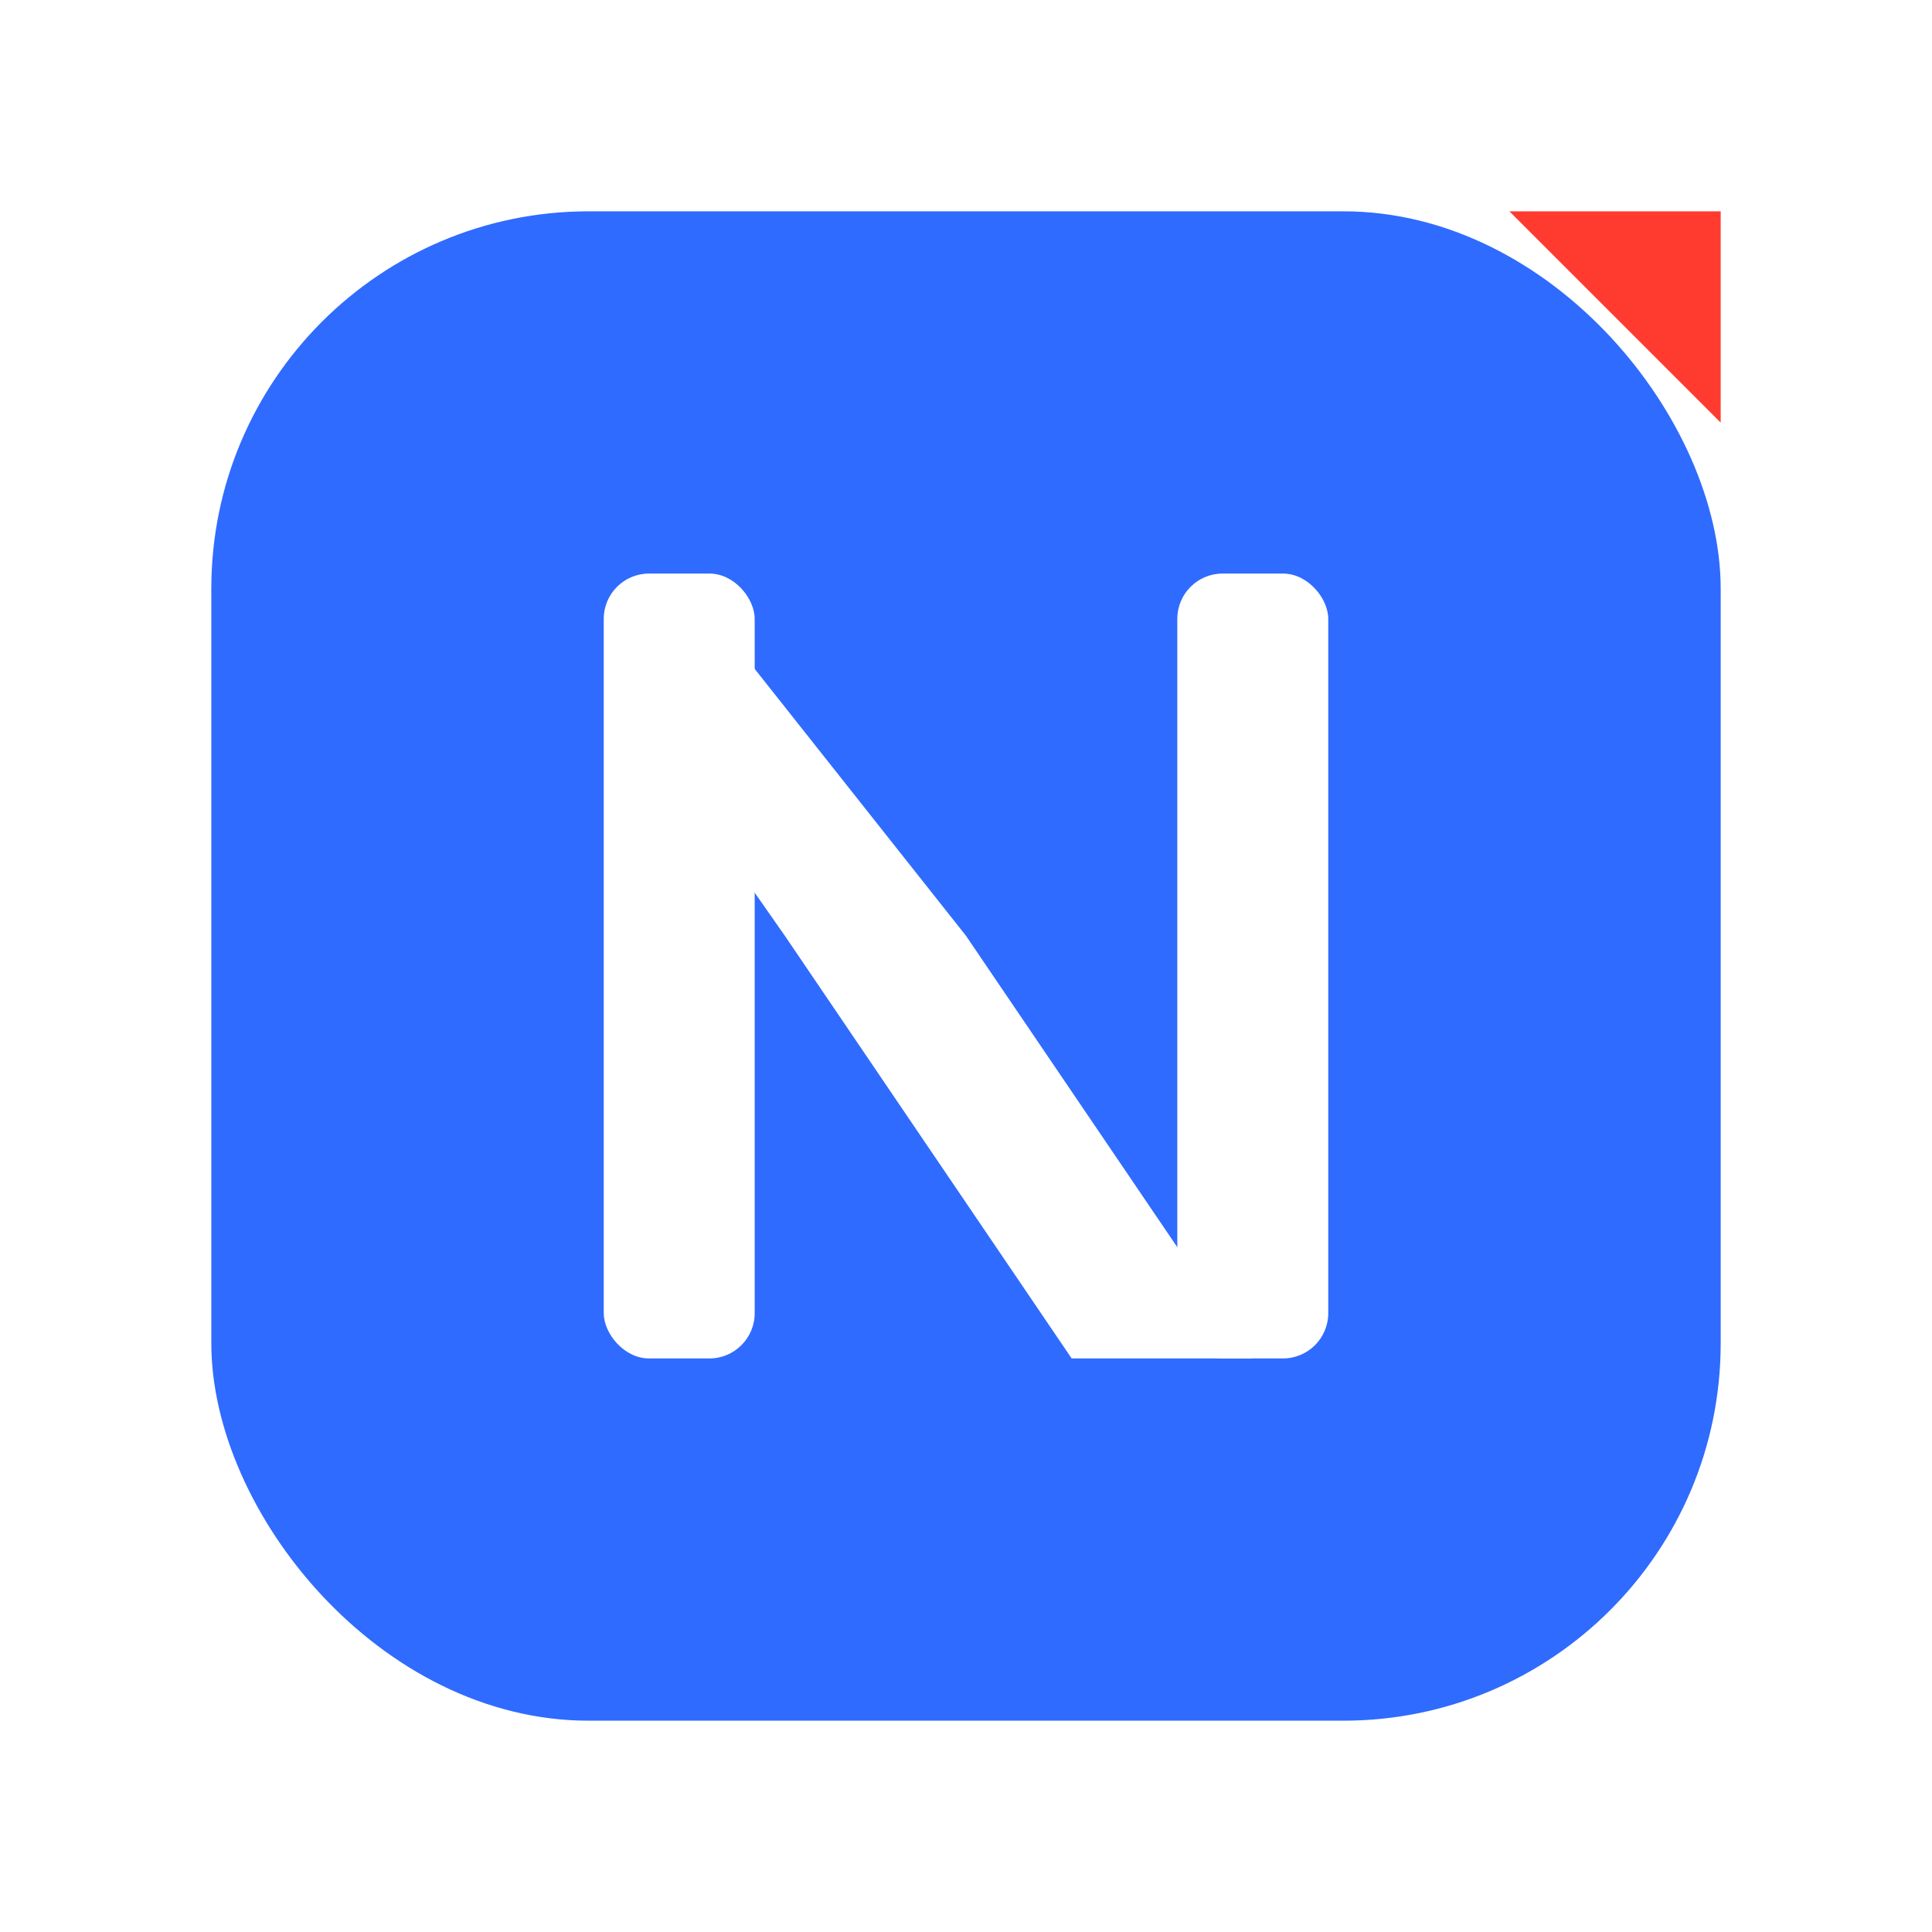
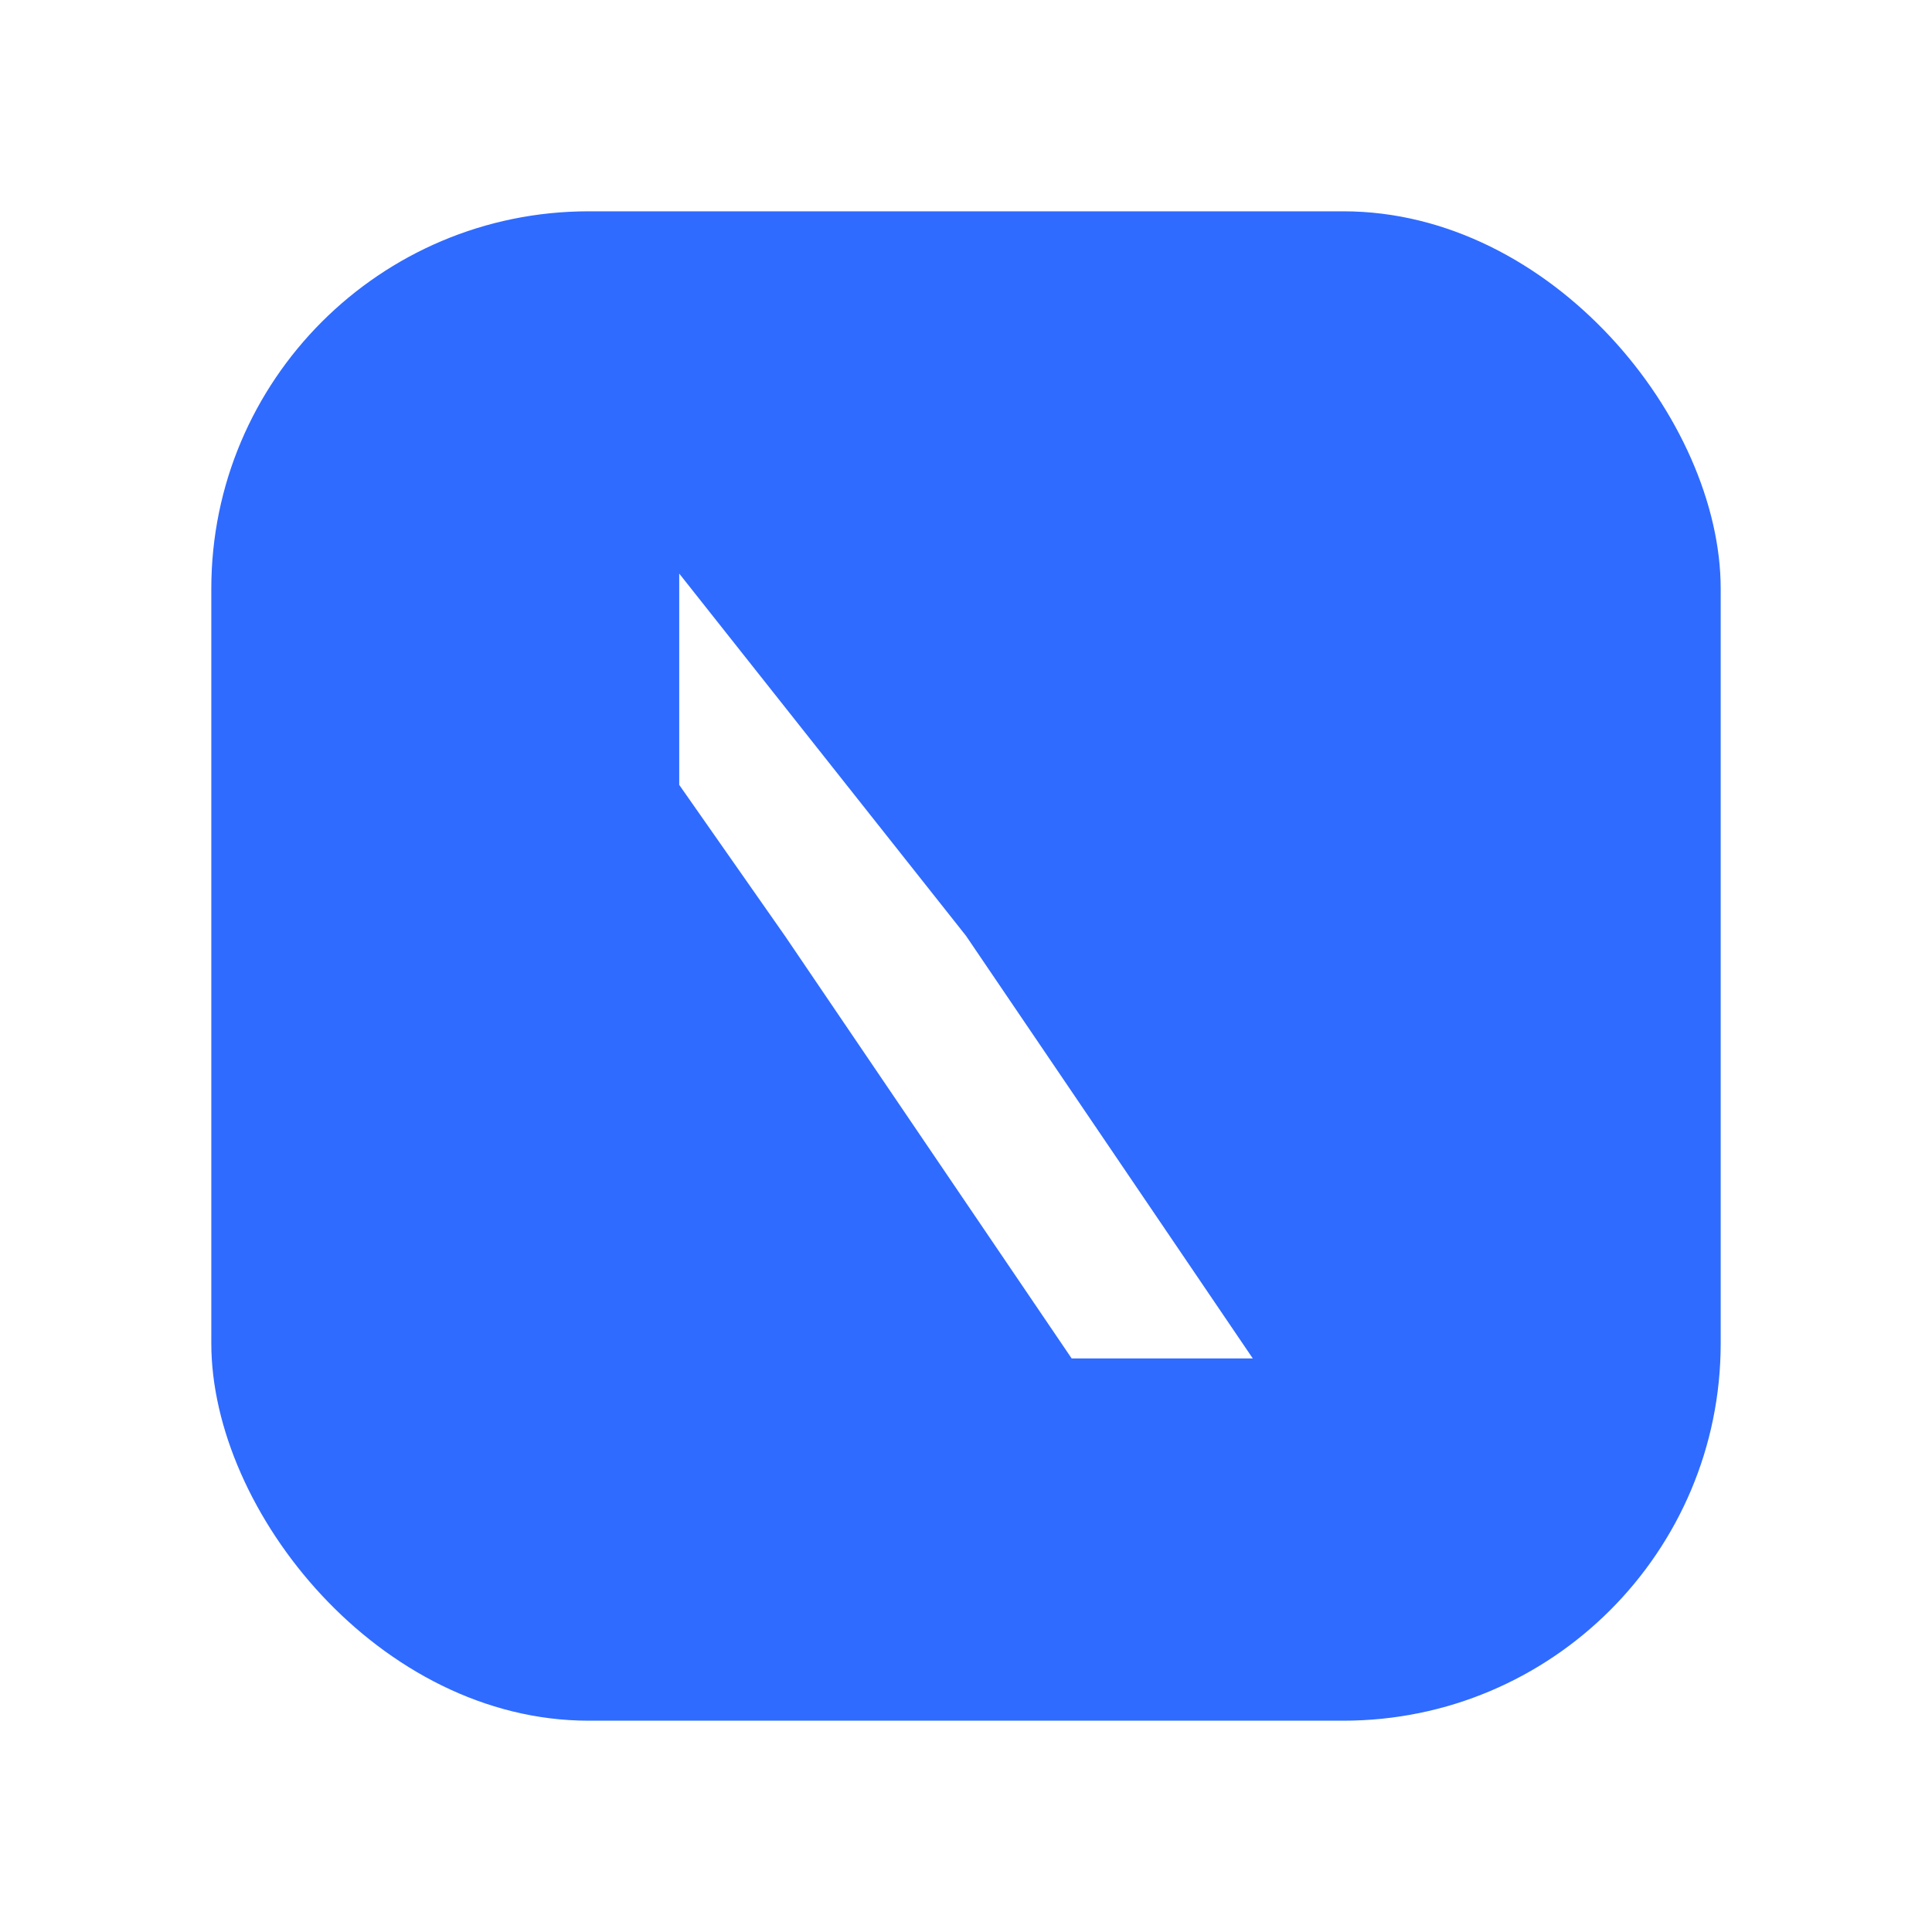
<svg xmlns="http://www.w3.org/2000/svg" width="1024" height="1024" viewBox="0 0 1024 1024">
-   <rect width="1024" height="1024" fill="#FFFFFF" />
  <g>
    <rect x="112" y="112" width="800" height="800" rx="200" fill="#2F6BFF" />
-     <polygon points="912,112 912,224 800,112" fill="#FF3B30" />
    <g fill="#FFFFFF">
-       <rect x="320" y="304" width="80" height="416" rx="24" />
-       <rect x="624" y="304" width="80" height="416" rx="24" />
      <polygon points="360,304 512,496 664,720 568,720 416,496 360,416" />
    </g>
  </g>
</svg>